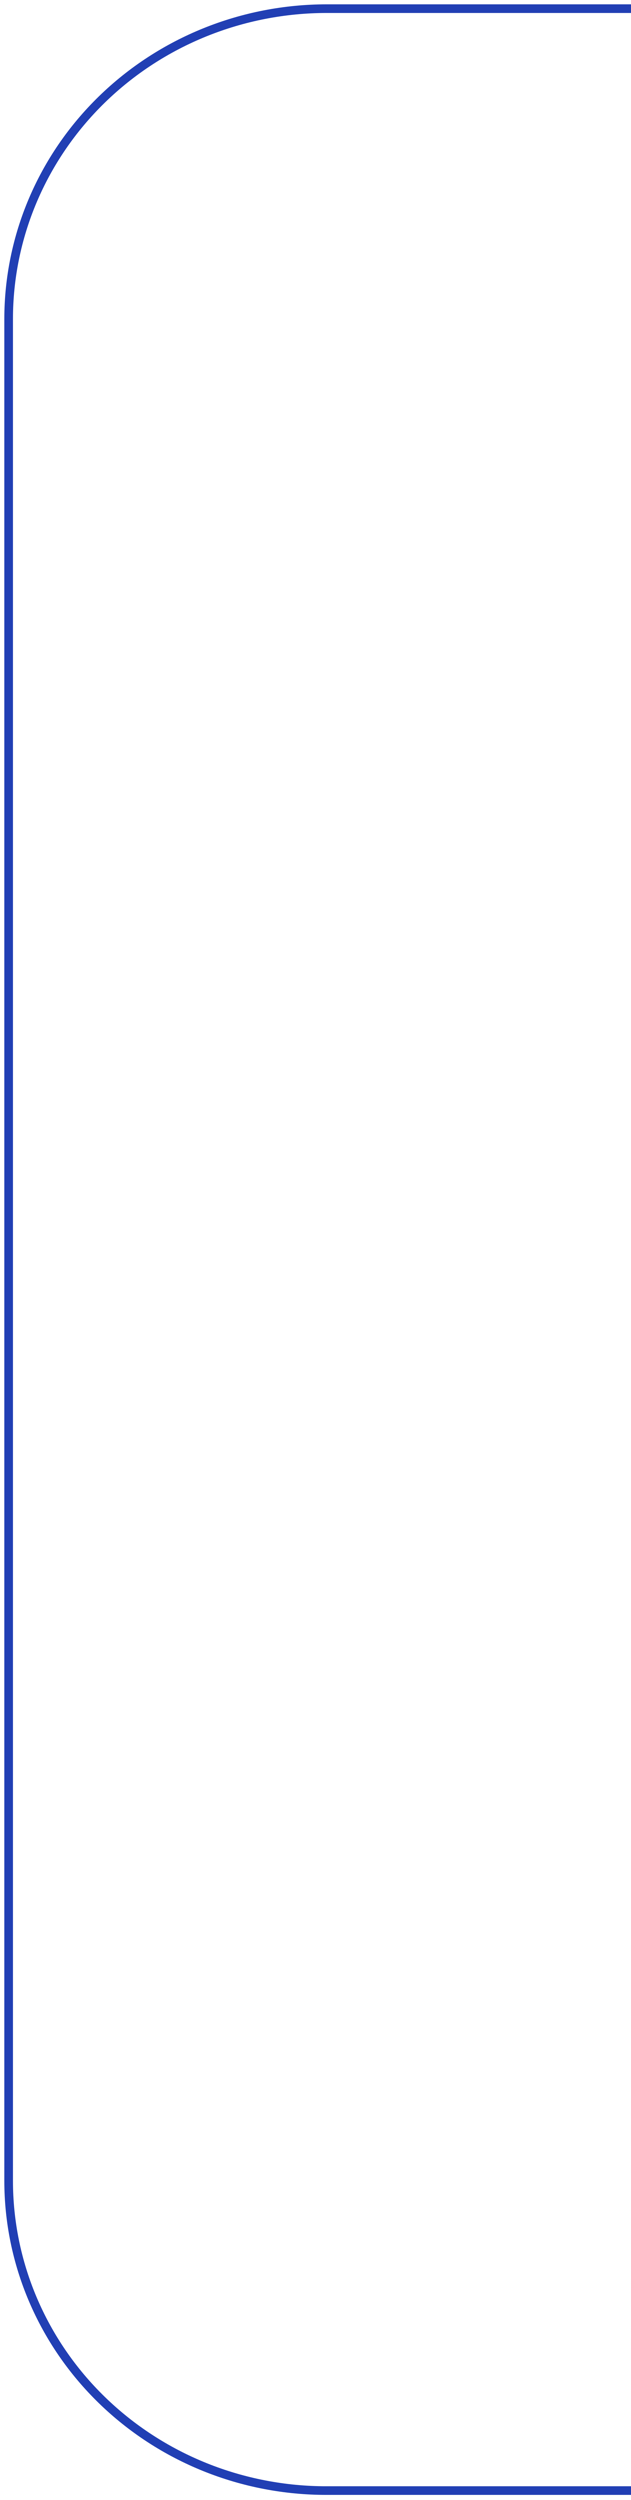
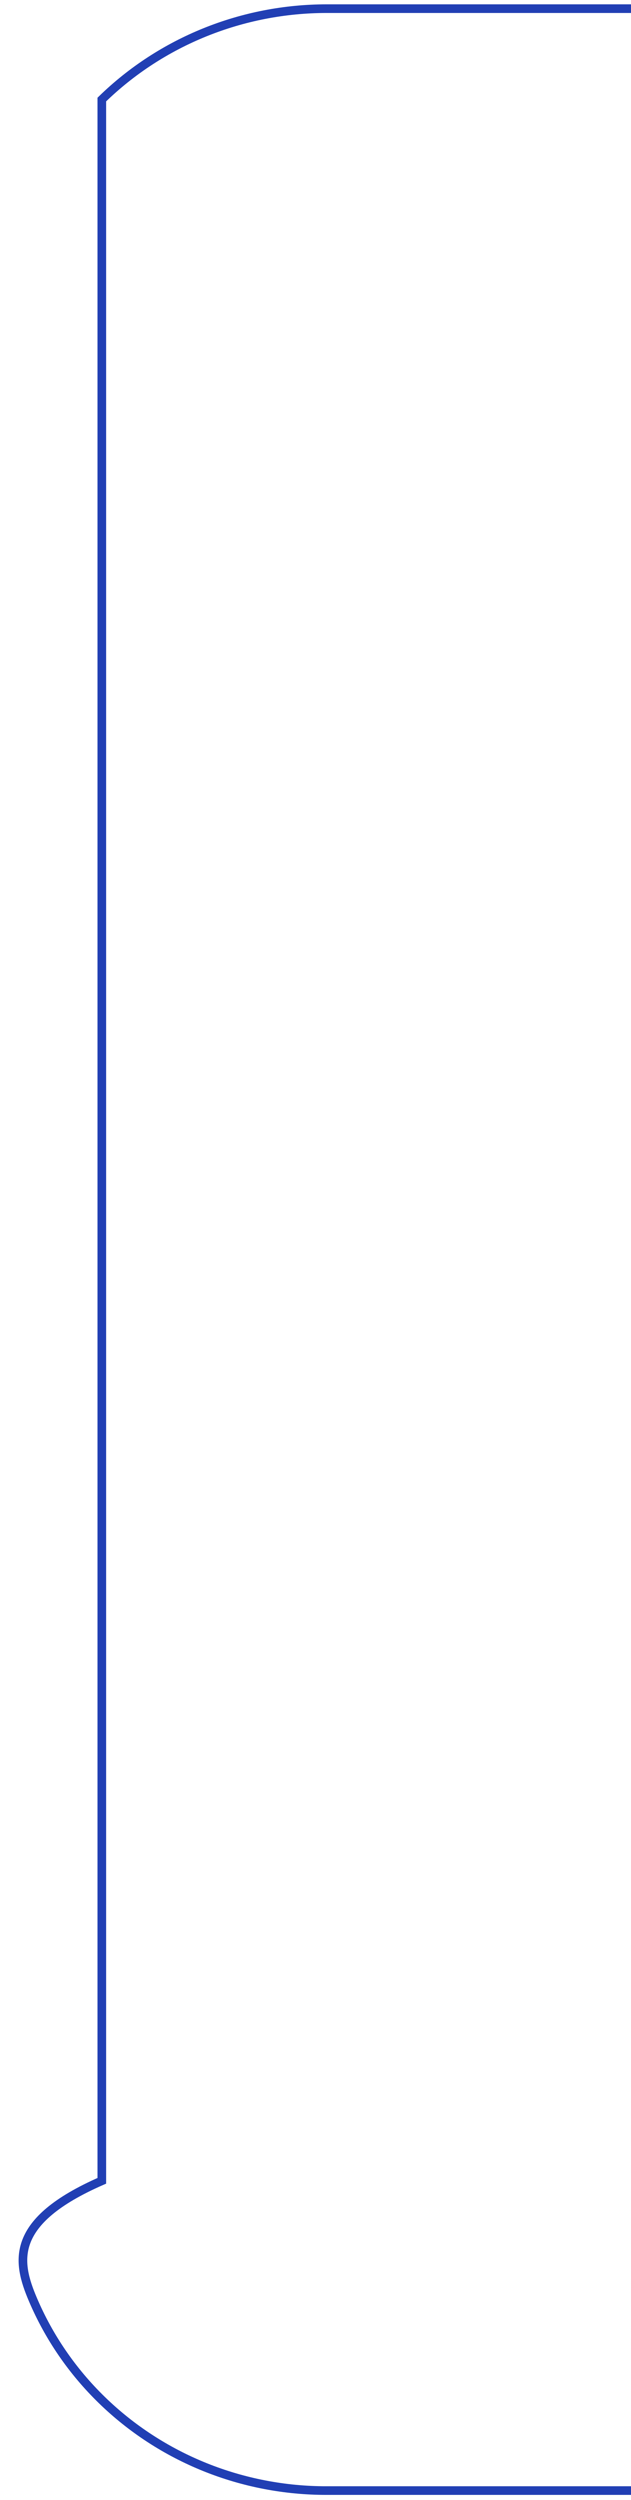
<svg xmlns="http://www.w3.org/2000/svg" width="73" height="289" viewBox="0 0 73 289" fill="none">
-   <path d="M73 1H37.8C28.04 1 18.68 4.779 11.779 11.507C4.877 18.234 1 27.358 1 36.873V252.095C1 256.803 1.952 261.464 3.803 265.813C5.653 270.162 8.364 274.112 11.783 277.438C15.201 280.764 19.258 283.4 23.722 285.196C28.187 286.992 32.971 287.912 37.8 287.903H73" stroke="#213FB4" stroke-miterlimit="10" />
+   <path d="M73 1H37.8C28.04 1 18.68 4.779 11.779 11.507V252.095C1 256.803 1.952 261.464 3.803 265.813C5.653 270.162 8.364 274.112 11.783 277.438C15.201 280.764 19.258 283.4 23.722 285.196C28.187 286.992 32.971 287.912 37.8 287.903H73" stroke="#213FB4" stroke-miterlimit="10" />
</svg>